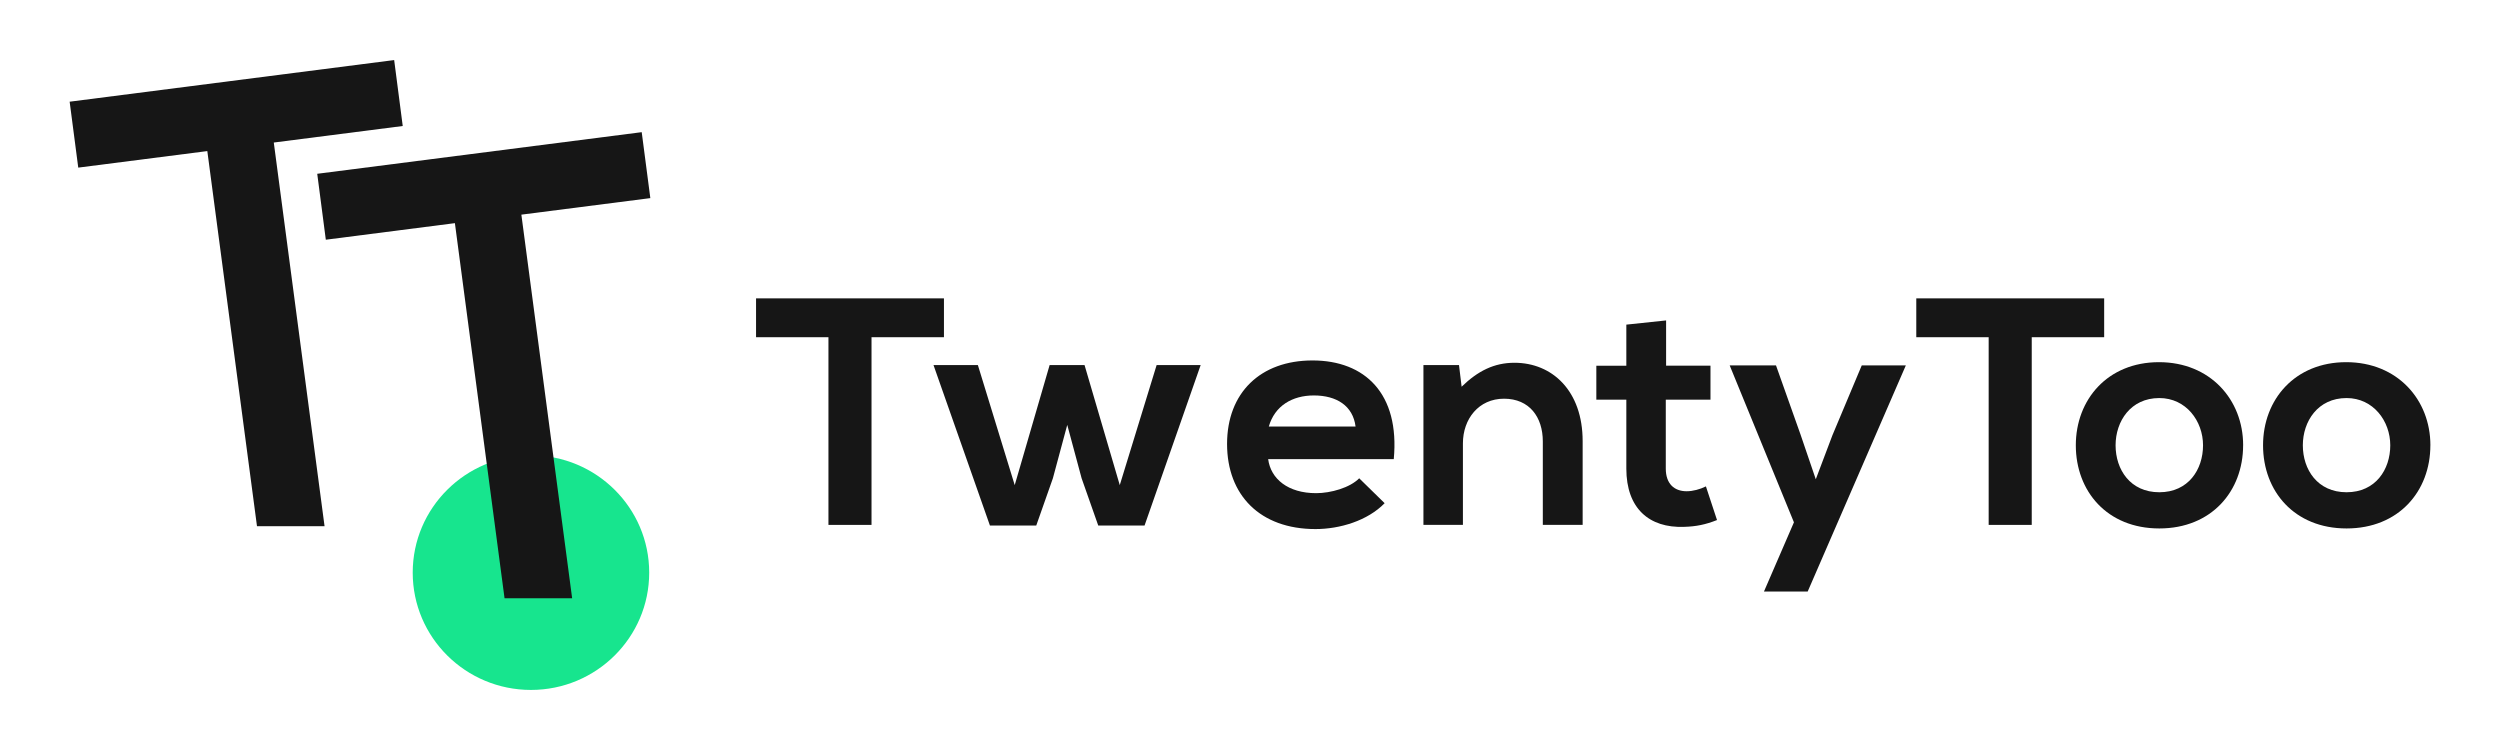
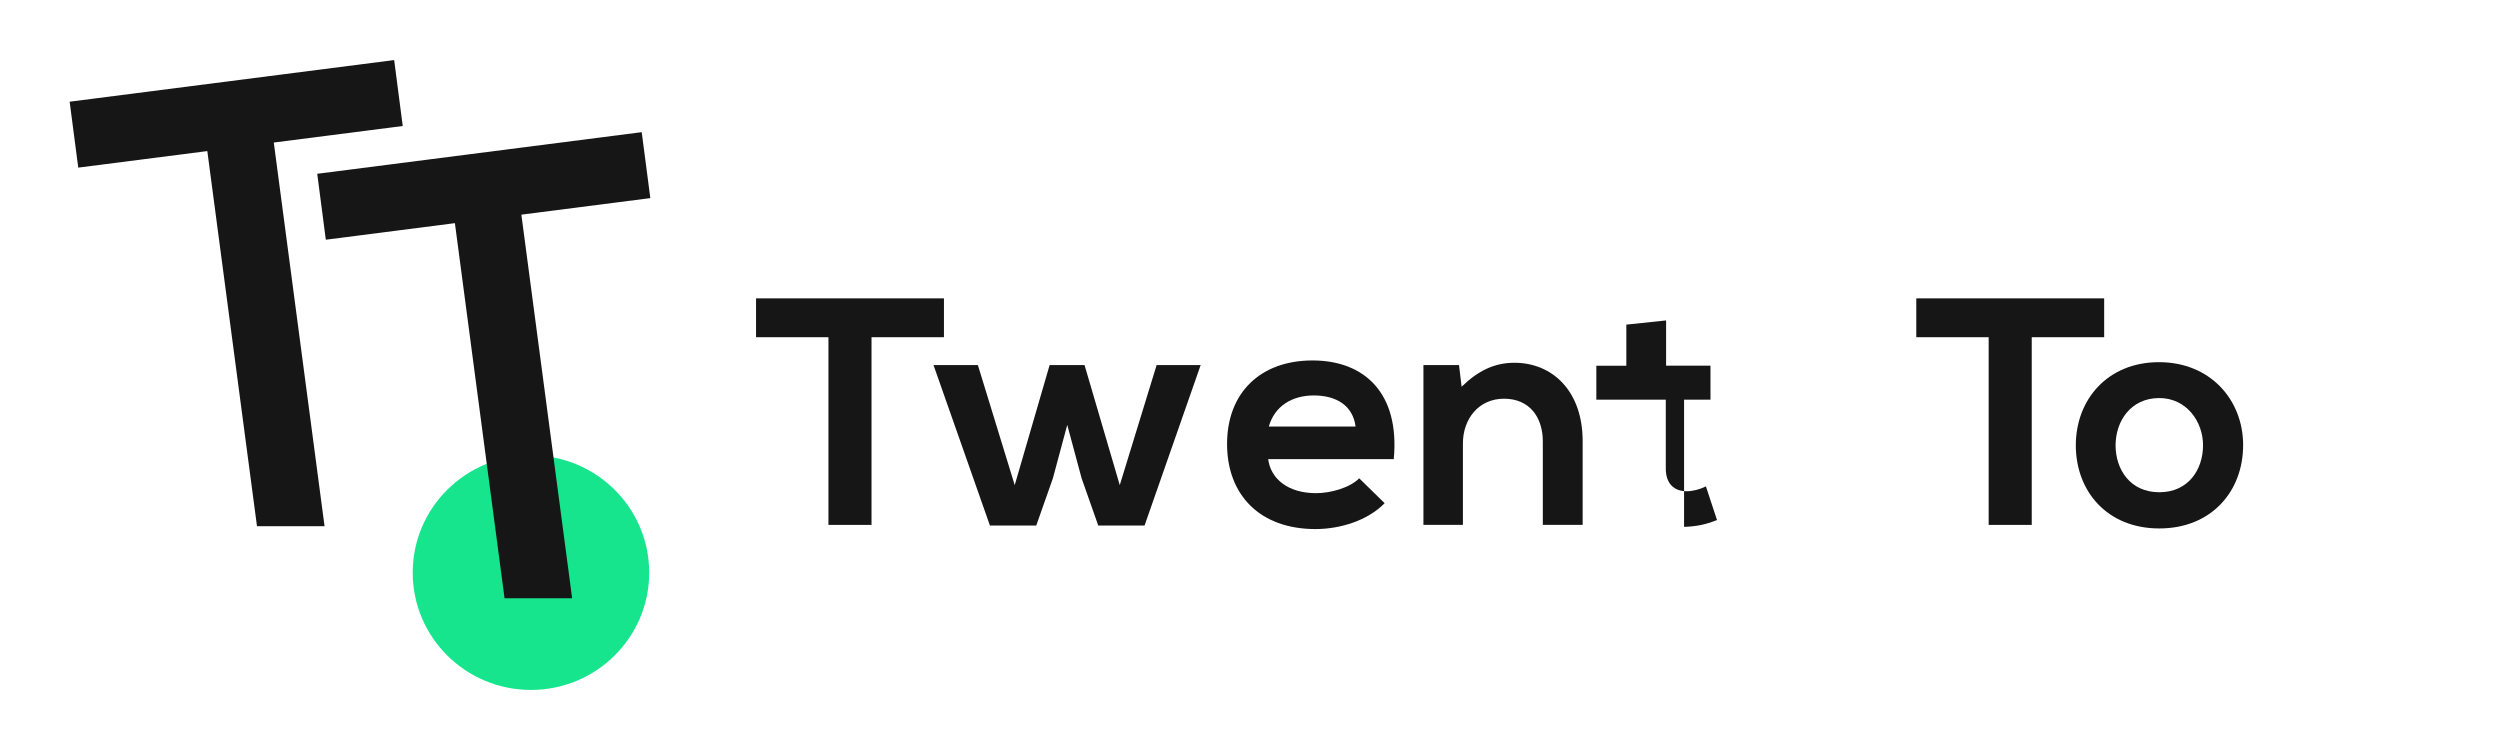
<svg xmlns="http://www.w3.org/2000/svg" width="150" height="45" viewBox="0 0 150 45" fill="none">
  <path d="M31.858 41.396C35.776 41.396 38.952 38.245 38.952 34.358C38.952 30.471 35.776 27.319 31.858 27.319C27.939 27.319 24.763 30.471 24.763 34.358C24.763 38.245 27.939 41.396 31.858 41.396Z" fill="#17E58E" />
  <path d="M39.02 11.887L38.503 7.93L19.034 10.427L19.549 14.383L27.294 13.389L30.273 35.897H34.329L31.282 12.879L39.02 11.887Z" fill="#161616" />
  <path d="M24.164 7.56L23.65 3.604L4.179 6.102L4.695 10.057L12.439 9.065L15.419 31.57H19.473L16.427 8.552L24.164 7.56Z" fill="#161616" />
  <path d="M49.709 20.233H45.363V17.902H56.637V20.233H52.291V31.494H49.707V20.233H49.709Z" fill="#161616" />
  <path d="M65.072 21.903L67.186 29.107L69.398 21.903H72.04L68.673 31.532H65.895L64.897 28.697L64.035 25.493L63.173 28.697L62.175 31.532H59.396L56.01 21.903H58.672L60.883 29.107L62.978 21.903H65.073H65.072Z" fill="#161616" />
  <path d="M76.09 27.552C76.247 28.737 77.284 29.59 78.968 29.59C79.849 29.59 81.002 29.261 81.552 28.697L83.078 30.191C82.061 31.239 80.397 31.744 78.929 31.744C75.601 31.744 73.624 29.706 73.624 26.637C73.624 23.569 75.62 21.627 78.752 21.627C81.884 21.627 83.996 23.608 83.626 27.549H76.09V27.552ZM81.334 25.592C81.177 24.349 80.198 23.727 78.83 23.727C77.538 23.727 76.482 24.349 76.129 25.592H81.334Z" fill="#161616" />
  <path d="M92.569 31.495V26.485C92.569 25.029 91.767 23.922 90.241 23.922C88.715 23.922 87.775 25.145 87.775 26.601V31.493H85.406V21.903H87.54L87.697 23.203C88.676 22.252 89.655 21.766 90.868 21.766C93.138 21.766 94.959 23.455 94.959 26.464V31.493H92.571L92.569 31.495Z" fill="#161616" />
-   <path d="M99.966 19.224V21.941H102.629V23.979H99.947V28.115C99.947 29.028 100.456 29.475 101.199 29.475C101.572 29.475 102.001 29.359 102.355 29.184L103.021 31.203C102.335 31.474 101.768 31.592 101.044 31.611C98.949 31.688 97.58 30.503 97.58 28.117V23.981H95.78V21.943H97.58V19.478L99.969 19.225L99.966 19.224Z" fill="#161616" />
-   <path d="M114.351 21.922L108.46 35.494H105.837L107.636 31.339L103.78 21.922H106.559L108.027 26.058L108.947 28.756L109.945 26.116L111.706 21.922H114.349H114.351Z" fill="#161616" />
+   <path d="M99.966 19.224V21.941H102.629V23.979H99.947V28.115C99.947 29.028 100.456 29.475 101.199 29.475C101.572 29.475 102.001 29.359 102.355 29.184L103.021 31.203C102.335 31.474 101.768 31.592 101.044 31.611V23.981H95.78V21.943H97.58V19.478L99.969 19.225L99.966 19.224Z" fill="#161616" />
  <path d="M119.322 20.233H114.977V17.902H126.25V20.233H121.904V31.494H119.32V20.233H119.322Z" fill="#161616" />
  <path d="M134.587 26.718C134.587 29.475 132.688 31.707 129.558 31.707C126.428 31.707 124.549 29.475 124.549 26.718C124.549 23.962 126.467 21.73 129.539 21.73C132.611 21.73 134.589 23.981 134.589 26.718H134.587ZM126.935 26.718C126.935 28.175 127.817 29.535 129.558 29.535C131.3 29.535 132.182 28.175 132.182 26.718C132.182 25.262 131.164 23.883 129.558 23.883C127.836 23.883 126.935 25.281 126.935 26.718Z" fill="#161616" />
-   <path d="M145.822 26.718C145.822 29.475 143.923 31.707 140.793 31.707C137.663 31.707 135.783 29.475 135.783 26.718C135.783 23.962 137.702 21.73 140.773 21.73C143.845 21.73 145.824 23.981 145.824 26.718H145.822ZM138.17 26.718C138.17 28.175 139.051 29.535 140.793 29.535C142.534 29.535 143.416 28.175 143.416 26.718C143.416 25.262 142.398 23.883 140.793 23.883C139.07 23.883 138.17 25.281 138.17 26.718Z" fill="#161616" />
</svg>